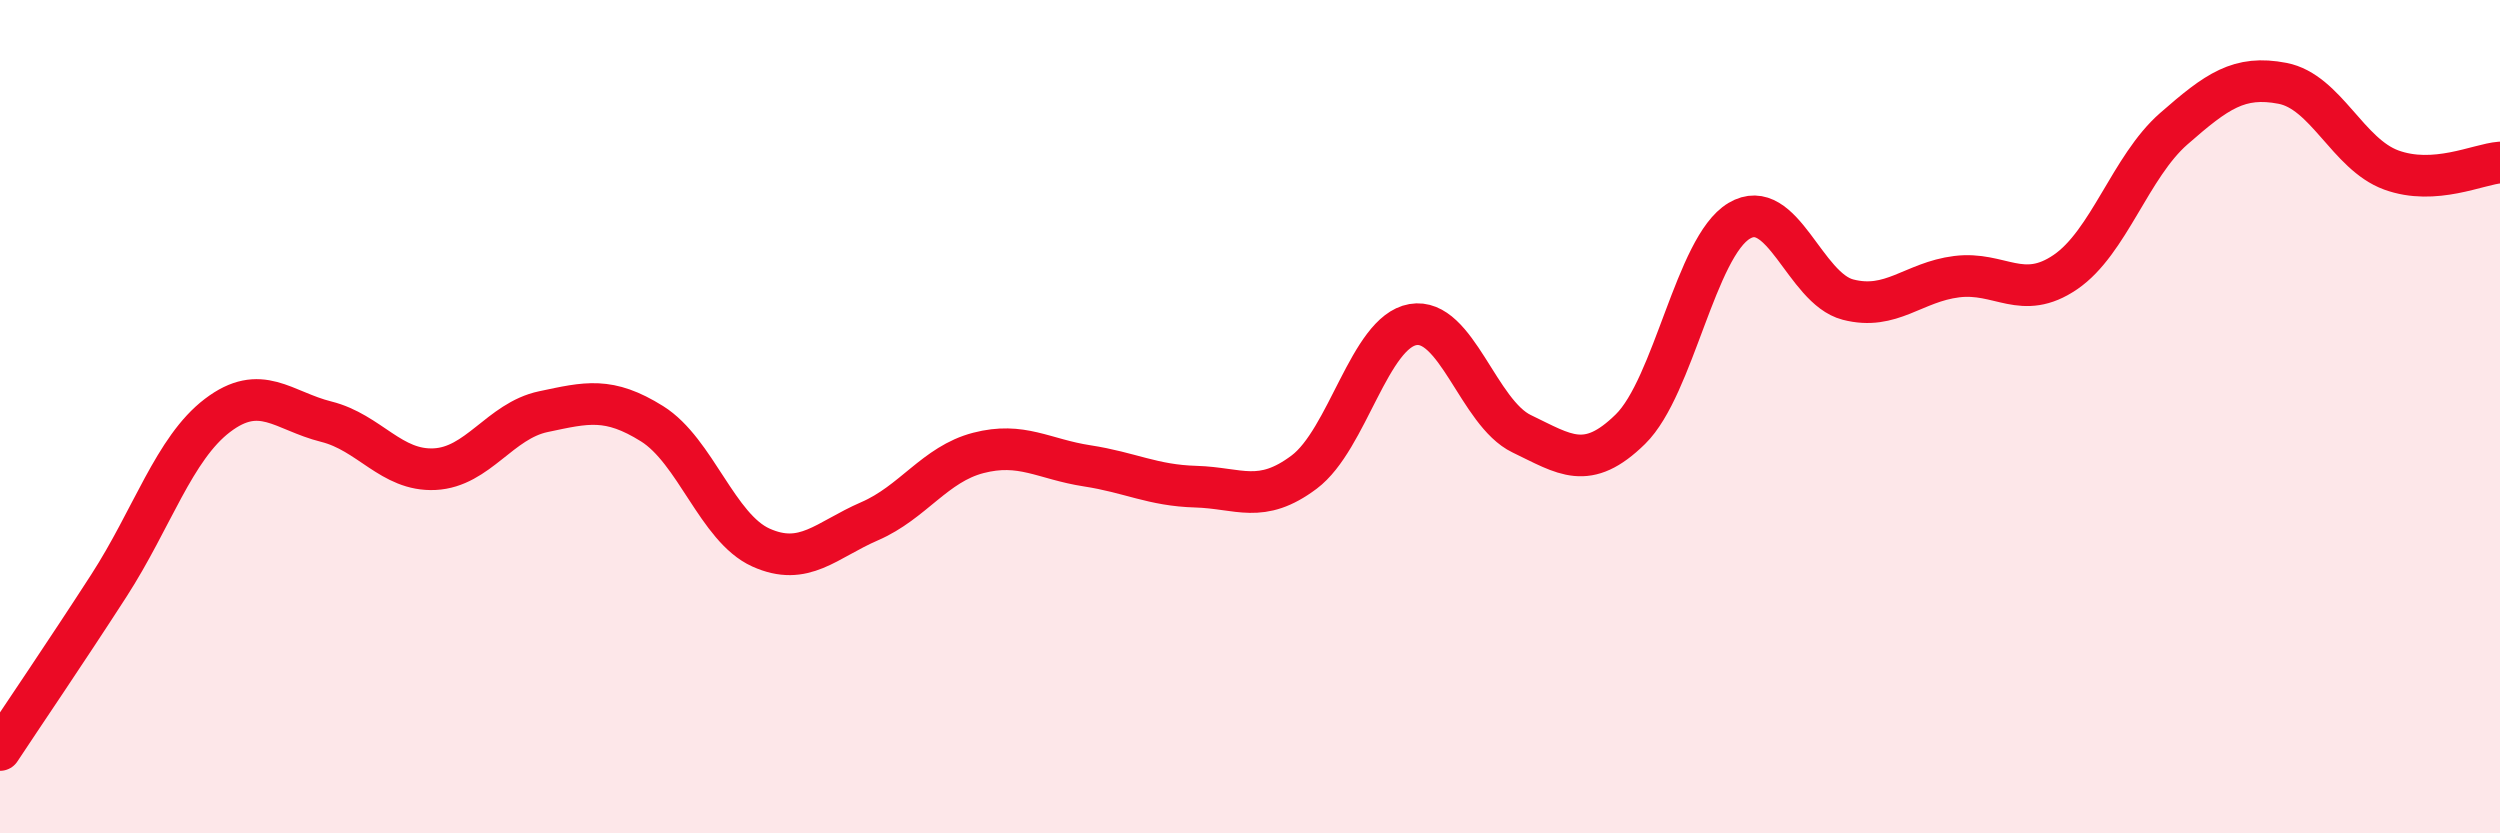
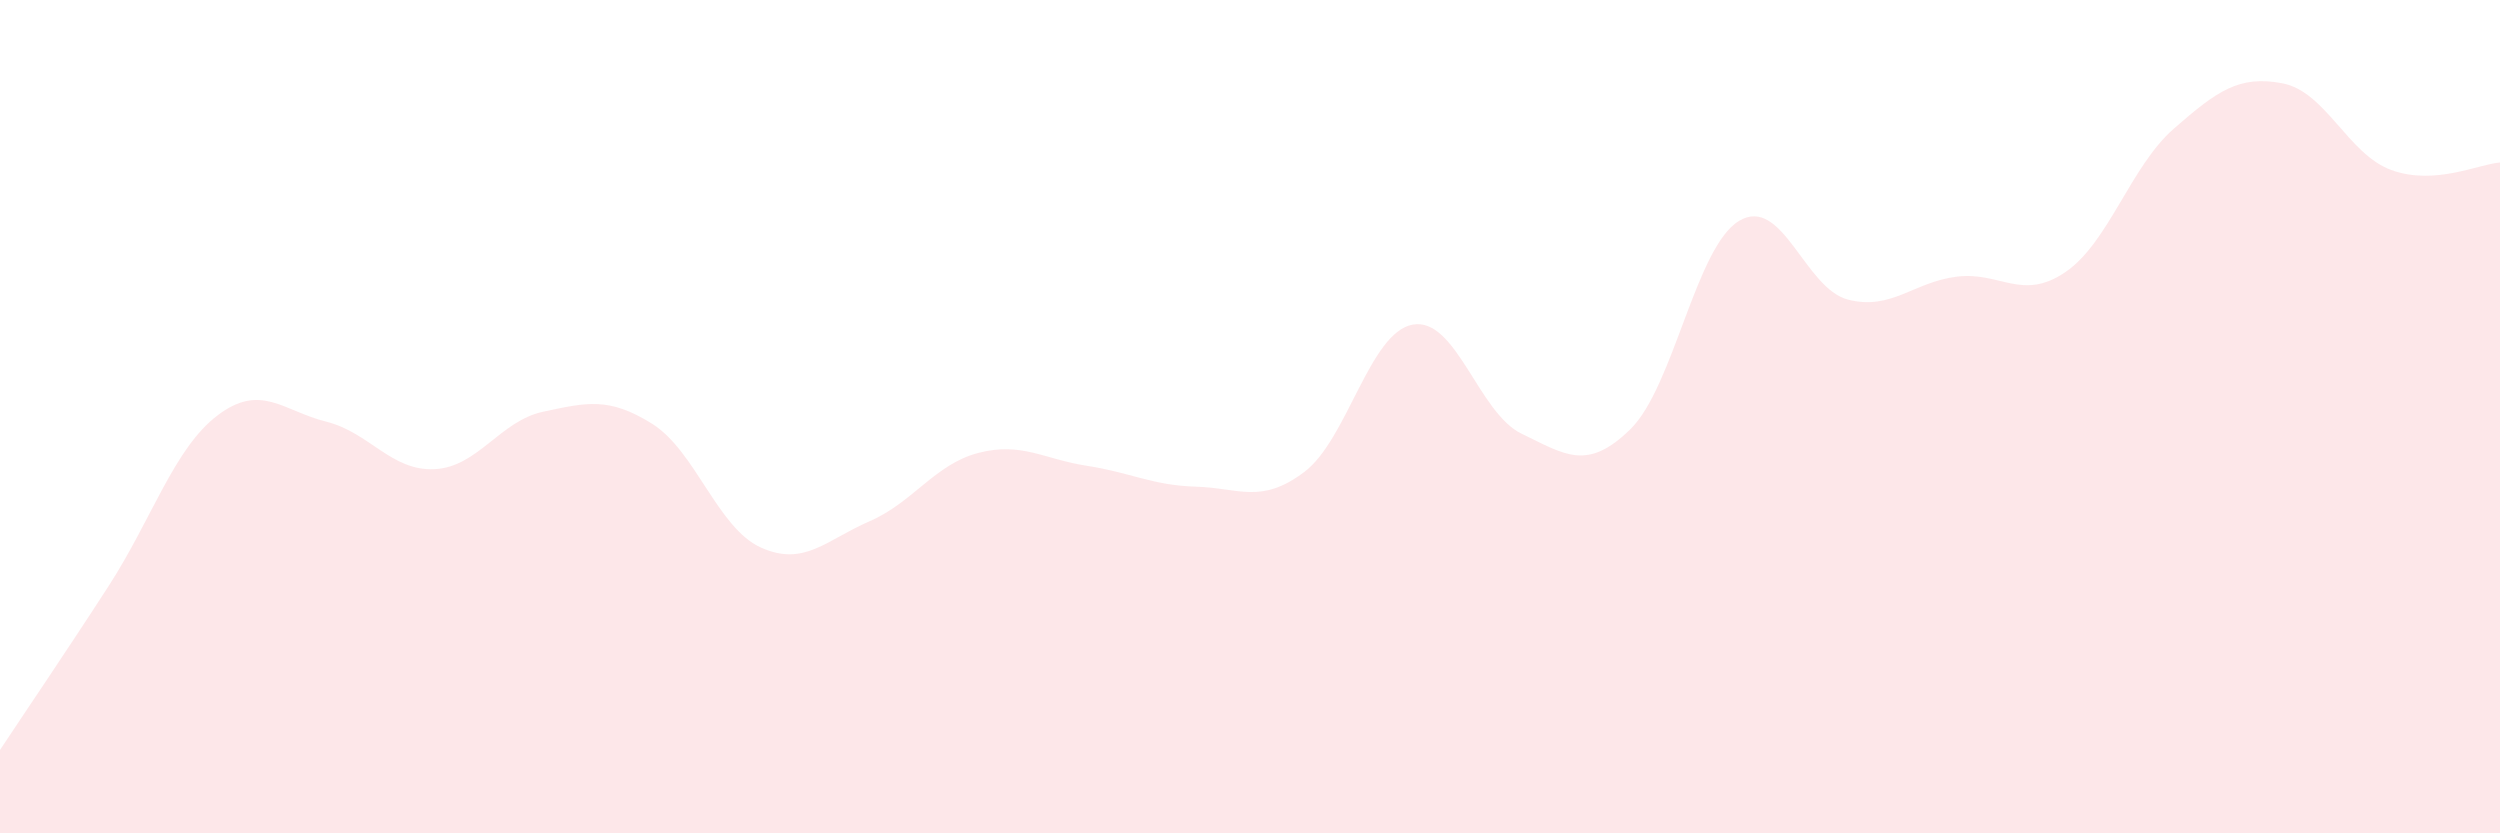
<svg xmlns="http://www.w3.org/2000/svg" width="60" height="20" viewBox="0 0 60 20">
  <path d="M 0,18 C 0.52,17.21 1.57,15.67 2.61,14.06 C 3.65,12.45 4.18,10.76 5.22,9.97 C 6.26,9.18 6.79,9.86 7.83,10.12 C 8.87,10.38 9.39,11.31 10.43,11.26 C 11.47,11.21 12,10.1 13.04,9.88 C 14.08,9.66 14.61,9.52 15.65,10.17 C 16.69,10.82 17.22,12.67 18.26,13.14 C 19.3,13.61 19.83,12.96 20.87,12.51 C 21.91,12.06 22.44,11.14 23.48,10.87 C 24.52,10.6 25.05,11.02 26.09,11.18 C 27.13,11.34 27.66,11.65 28.7,11.68 C 29.74,11.71 30.26,12.11 31.3,11.33 C 32.34,10.55 32.87,7.97 33.91,7.79 C 34.95,7.61 35.48,9.91 36.52,10.41 C 37.56,10.91 38.09,11.32 39.13,10.3 C 40.17,9.28 40.7,5.92 41.74,5.3 C 42.78,4.68 43.31,6.92 44.35,7.19 C 45.39,7.46 45.92,6.77 46.96,6.64 C 48,6.51 48.53,7.24 49.57,6.53 C 50.61,5.82 51.13,4 52.17,3.09 C 53.21,2.18 53.74,1.8 54.78,2 C 55.82,2.2 56.35,3.7 57.39,4.08 C 58.43,4.46 59.48,3.94 60,3.9L60 20L0 20Z" fill="#EB0A25" opacity="0.1" stroke-linecap="round" stroke-linejoin="round" />
-   <path d="M 0,18 C 0.52,17.21 1.57,15.67 2.61,14.06 C 3.65,12.45 4.18,10.76 5.22,9.97 C 6.26,9.18 6.79,9.86 7.83,10.12 C 8.87,10.38 9.39,11.31 10.43,11.26 C 11.47,11.21 12,10.1 13.04,9.88 C 14.08,9.66 14.61,9.52 15.65,10.17 C 16.69,10.82 17.22,12.67 18.26,13.14 C 19.3,13.61 19.83,12.96 20.87,12.51 C 21.91,12.06 22.44,11.14 23.48,10.87 C 24.52,10.6 25.05,11.02 26.09,11.18 C 27.13,11.34 27.66,11.65 28.7,11.68 C 29.74,11.71 30.26,12.11 31.3,11.33 C 32.34,10.55 32.87,7.97 33.91,7.79 C 34.95,7.61 35.48,9.91 36.52,10.41 C 37.56,10.91 38.09,11.32 39.13,10.3 C 40.17,9.28 40.7,5.92 41.74,5.3 C 42.78,4.68 43.31,6.92 44.35,7.19 C 45.39,7.46 45.92,6.77 46.96,6.64 C 48,6.51 48.53,7.24 49.57,6.53 C 50.61,5.82 51.13,4 52.17,3.09 C 53.21,2.18 53.74,1.8 54.78,2 C 55.82,2.2 56.35,3.7 57.39,4.08 C 58.43,4.46 59.48,3.94 60,3.9" stroke="#EB0A25" stroke-width="1" fill="none" stroke-linecap="round" stroke-linejoin="round" />
</svg>